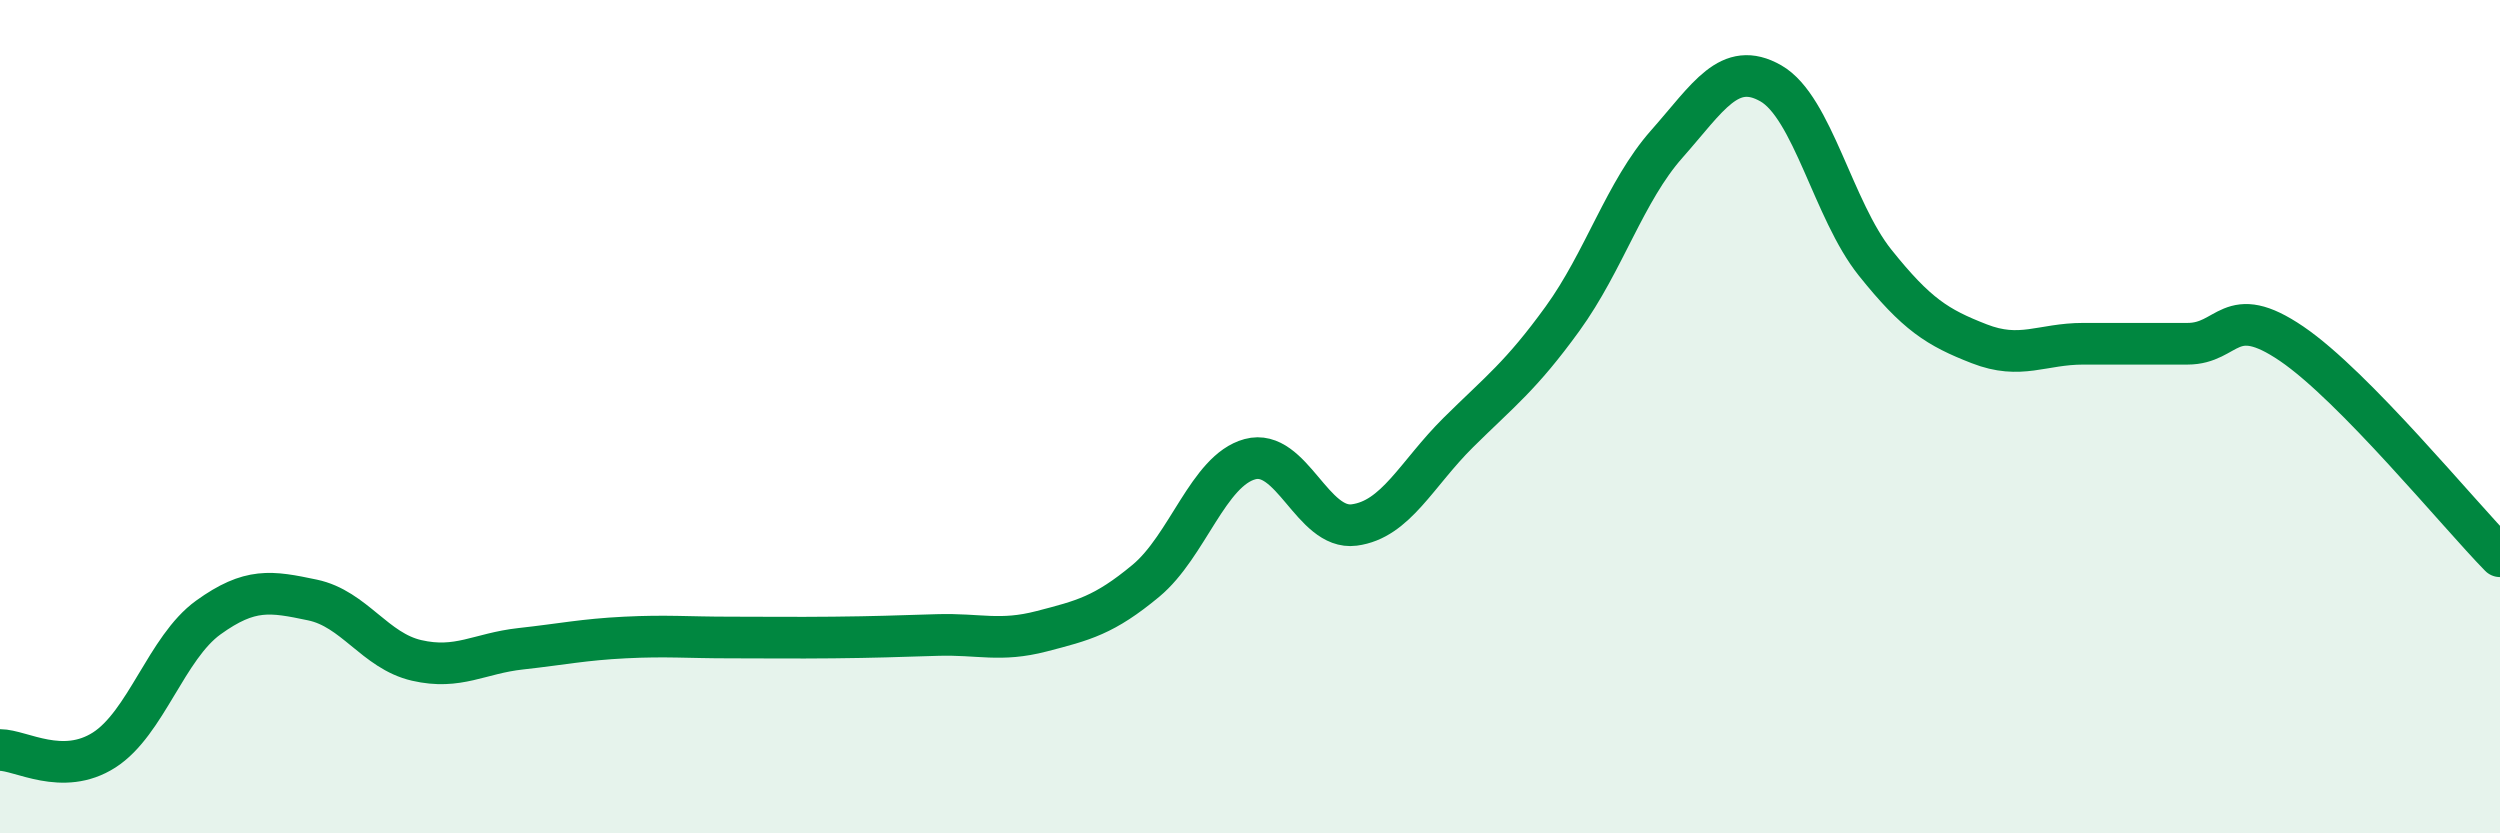
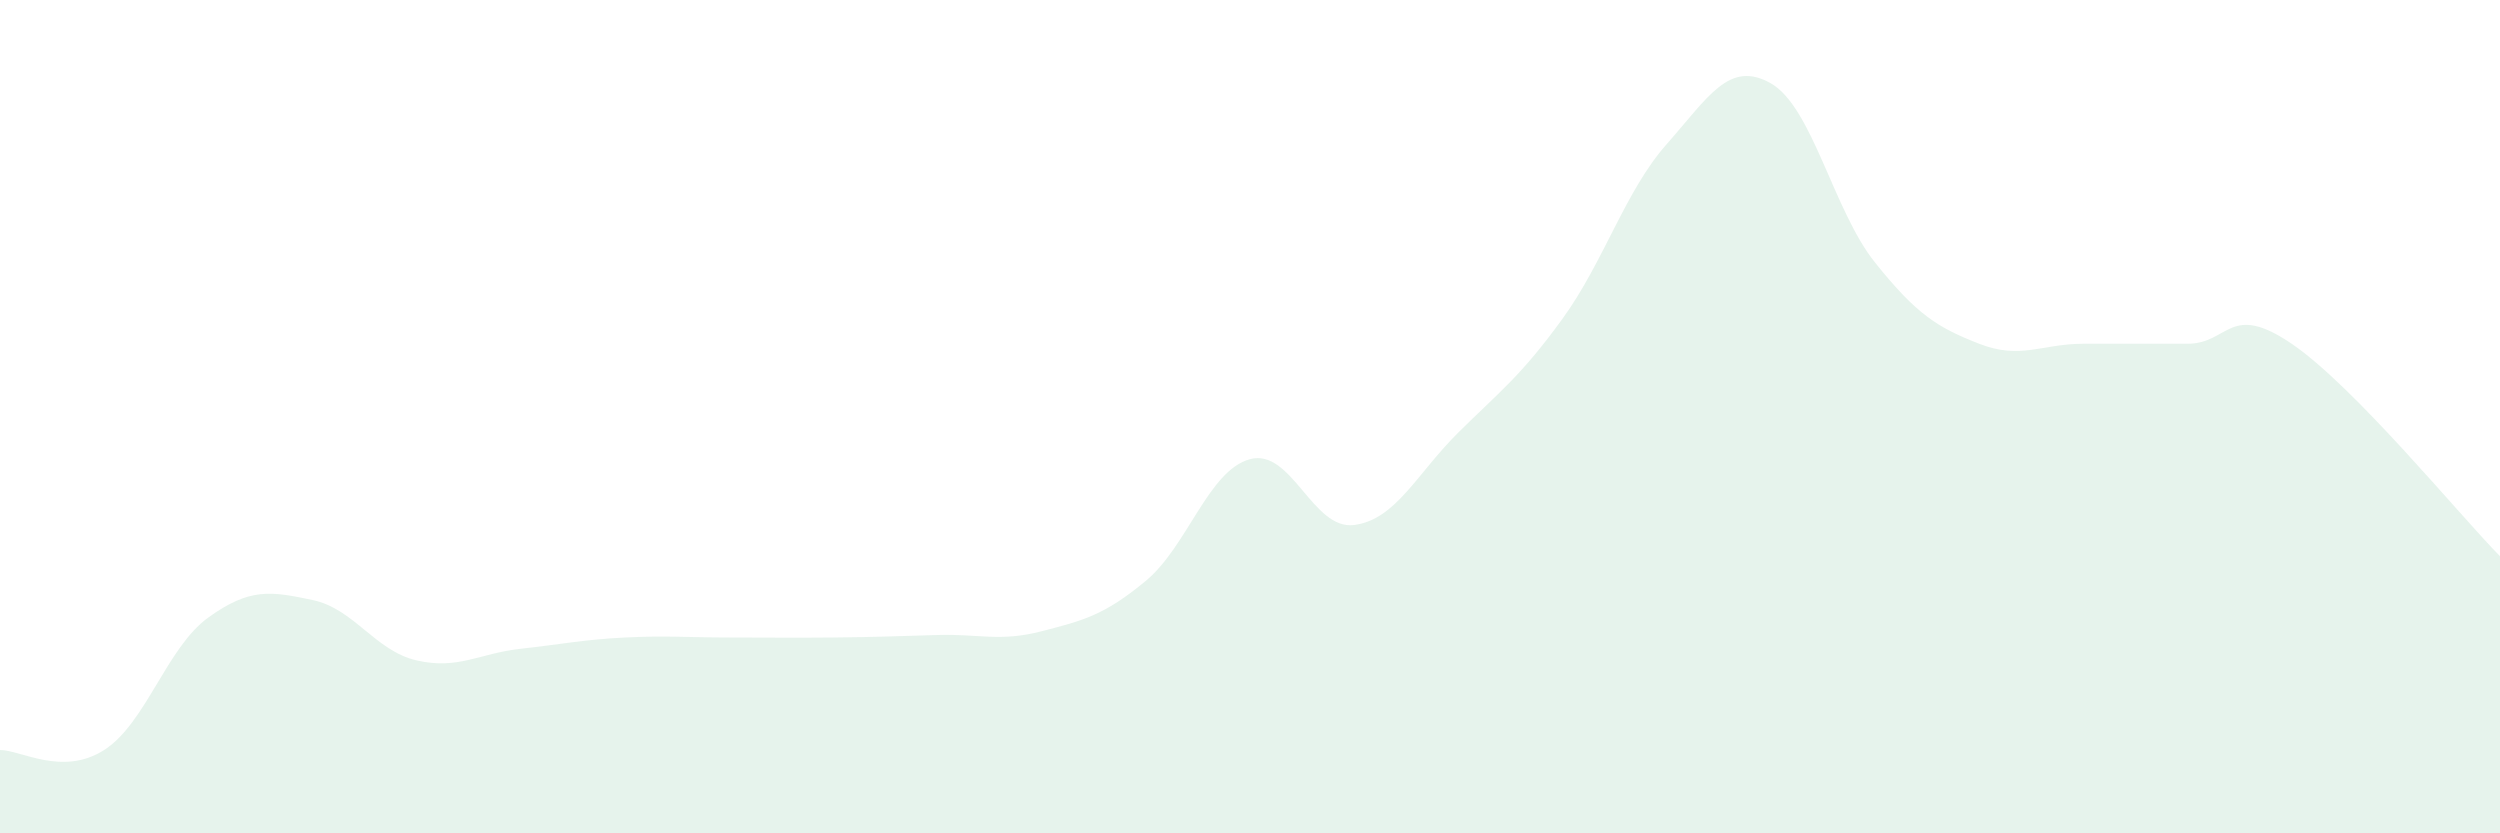
<svg xmlns="http://www.w3.org/2000/svg" width="60" height="20" viewBox="0 0 60 20">
  <path d="M 0,18 C 0.5,18 1.5,18.64 2.5,18 C 3.5,17.36 4,15.54 5,14.82 C 6,14.1 6.5,14.19 7.5,14.4 C 8.5,14.61 9,15.62 10,15.85 C 11,16.08 11.5,15.68 12.5,15.57 C 13.5,15.46 14,15.35 15,15.3 C 16,15.25 16.5,15.3 17.5,15.3 C 18.5,15.3 19,15.31 20,15.3 C 21,15.29 21.5,15.27 22.5,15.24 C 23.5,15.21 24,15.41 25,15.15 C 26,14.89 26.5,14.77 27.5,13.94 C 28.5,13.11 29,11.29 30,11.02 C 31,10.75 31.5,12.73 32.5,12.6 C 33.5,12.47 34,11.37 35,10.38 C 36,9.39 36.5,9.03 37.5,7.65 C 38.5,6.27 39,4.59 40,3.46 C 41,2.33 41.5,1.43 42.5,2 C 43.5,2.57 44,5.05 45,6.3 C 46,7.55 46.5,7.86 47.5,8.25 C 48.5,8.64 49,8.25 50,8.25 C 51,8.25 51.5,8.25 52.5,8.25 C 53.5,8.25 53.5,7.23 55,8.25 C 56.5,9.27 59,12.33 60,13.35L60 20L0 20Z" fill="#008740" opacity="0.1" stroke-linecap="round" stroke-linejoin="round" />
-   <path d="M 0,18 C 0.5,18 1.5,18.64 2.5,18 C 3.5,17.36 4,15.54 5,14.82 C 6,14.1 6.5,14.19 7.5,14.4 C 8.5,14.61 9,15.62 10,15.85 C 11,16.08 11.5,15.68 12.5,15.57 C 13.5,15.46 14,15.35 15,15.3 C 16,15.25 16.5,15.3 17.5,15.3 C 18.5,15.3 19,15.31 20,15.3 C 21,15.29 21.5,15.27 22.5,15.24 C 23.5,15.21 24,15.41 25,15.15 C 26,14.89 26.5,14.77 27.5,13.94 C 28.5,13.11 29,11.29 30,11.02 C 31,10.75 31.5,12.73 32.5,12.6 C 33.5,12.47 34,11.37 35,10.38 C 36,9.39 36.5,9.03 37.5,7.65 C 38.5,6.27 39,4.59 40,3.46 C 41,2.33 41.5,1.43 42.5,2 C 43.5,2.57 44,5.05 45,6.3 C 46,7.55 46.5,7.86 47.5,8.25 C 48.5,8.64 49,8.25 50,8.25 C 51,8.25 51.5,8.25 52.5,8.25 C 53.5,8.25 53.5,7.23 55,8.25 C 56.5,9.27 59,12.33 60,13.35" stroke="#008740" stroke-width="1" fill="none" stroke-linecap="round" stroke-linejoin="round" />
</svg>